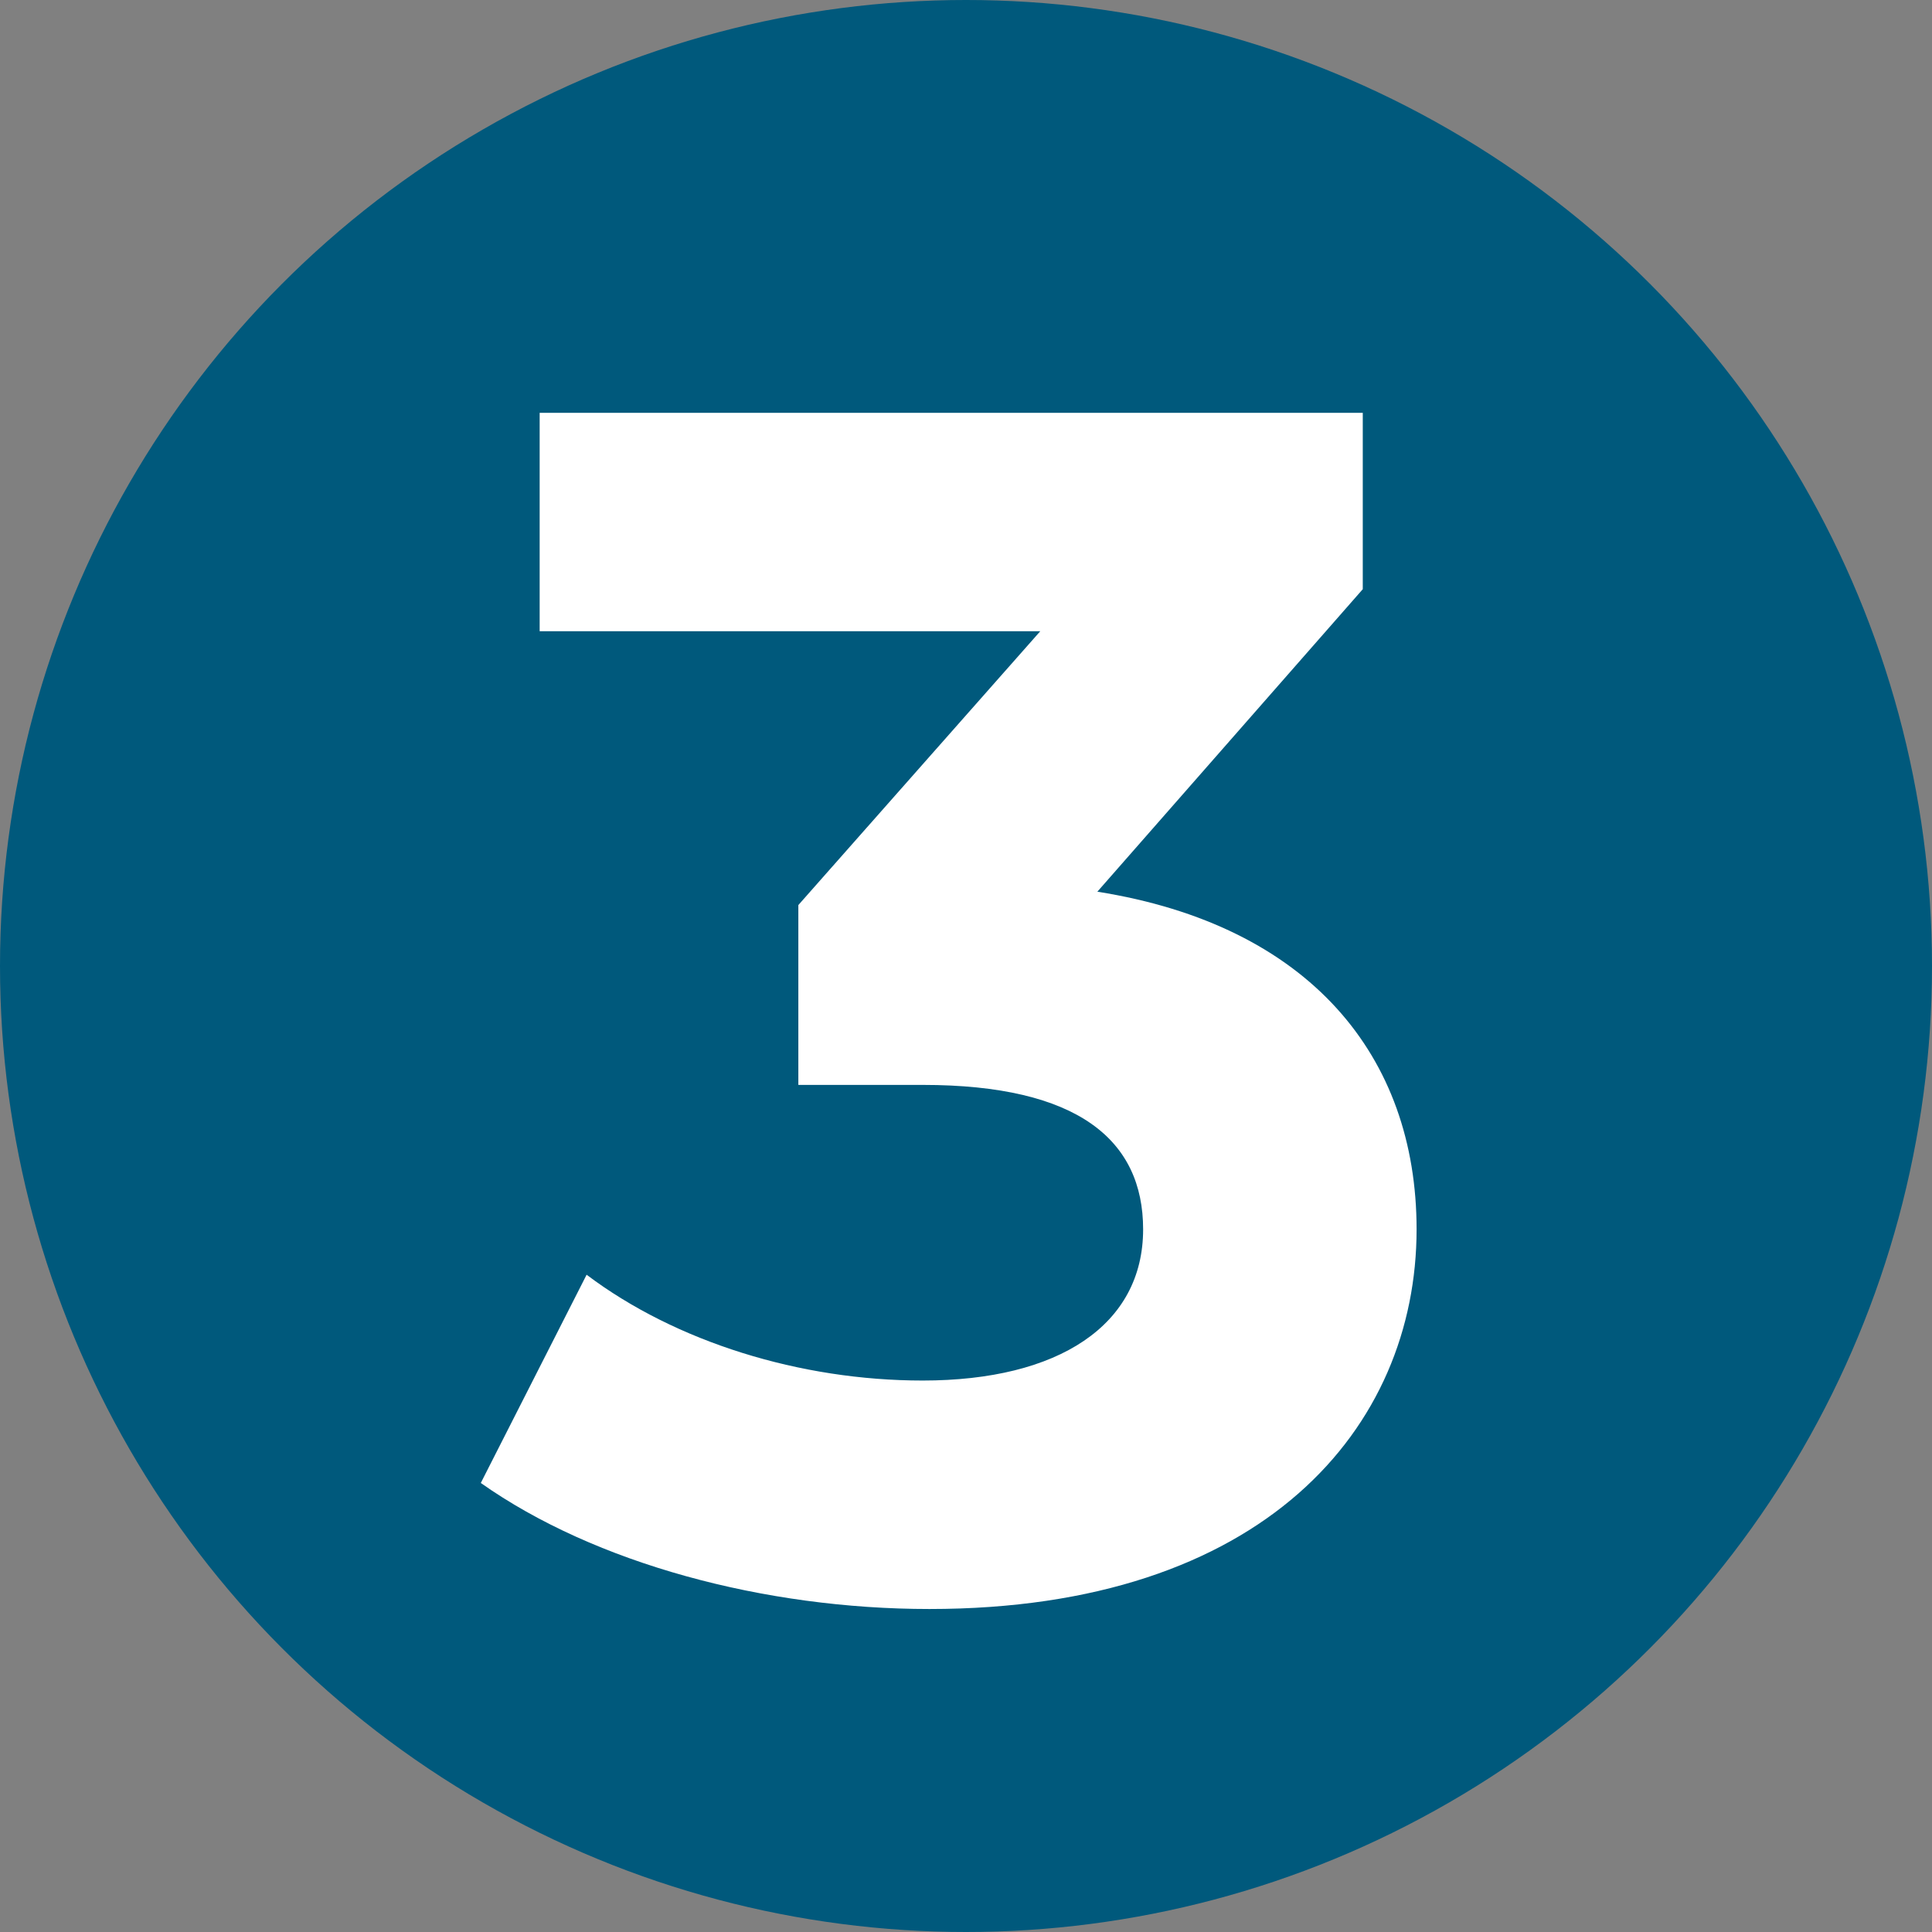
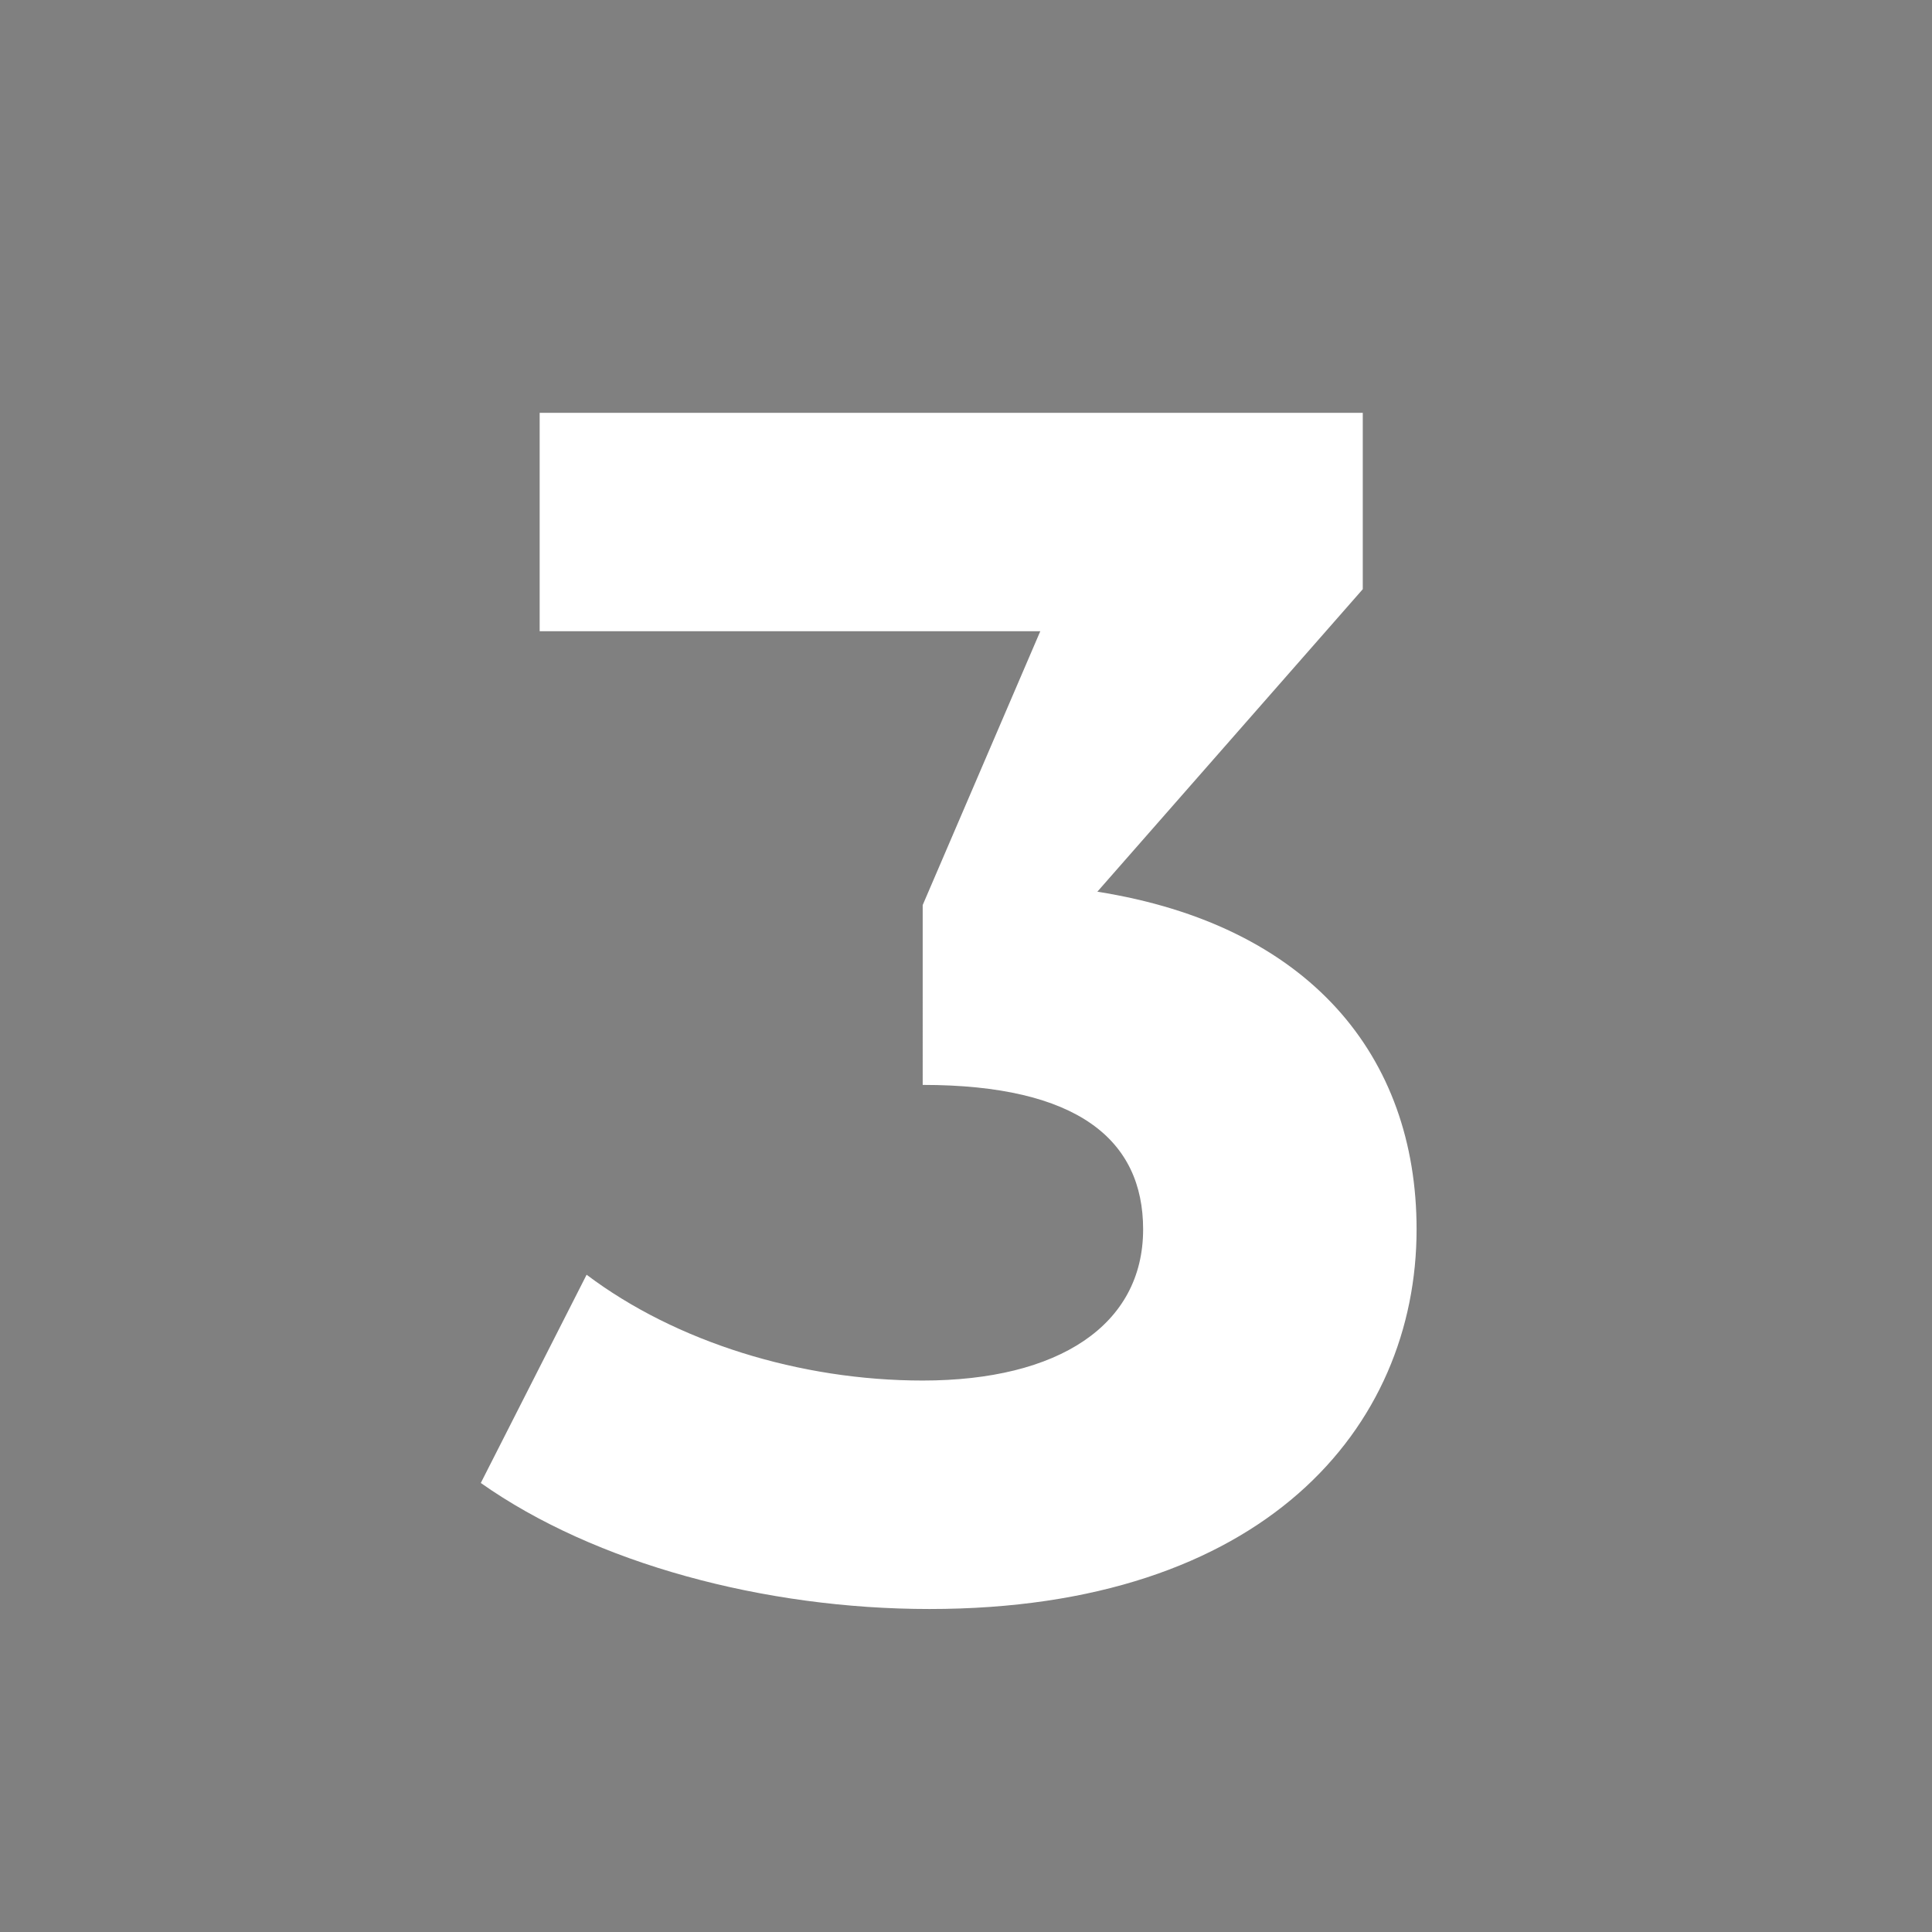
<svg xmlns="http://www.w3.org/2000/svg" viewBox="0 0 149 149">
  <rect x="0" y="0" width="149" height="149" fill="#808080" stroke="none" />
  <defs>
    <style>.cls-1{fill:#00597c;}.cls-2{fill:#fff;}</style>
  </defs>
  <title>Asset 1</title>
  <g id="Layer_2" data-name="Layer 2">
    <g id="Layer_1-2" data-name="Layer 1">
-       <circle class="cls-1" cx="74.5" cy="74.5" r="74.5" />
-       <path class="cls-2" d="M109.25,94.81c0,15.29-11.79,29.28-37.57,29.28-12.7,0-25.79-3.5-34.6-9.72l8.16-16.06c6.87,5.18,16.46,8.16,25.92,8.16,10.49,0,17-4.28,17-11.66,0-6.87-5-11.14-17-11.14H61.57V69.8L80.23,48.68H41.62V31.84H105.1v13.6L84.63,68.77C101,71.36,109.25,81.46,109.25,94.81Z" />
+       <path class="cls-2" d="M109.25,94.81c0,15.29-11.79,29.28-37.57,29.28-12.7,0-25.79-3.5-34.6-9.72l8.16-16.06c6.87,5.18,16.46,8.16,25.92,8.16,10.49,0,17-4.28,17-11.66,0-6.87-5-11.14-17-11.14V69.8L80.23,48.68H41.62V31.84H105.1v13.6L84.63,68.77C101,71.36,109.25,81.46,109.25,94.81Z" />
    </g>
  </g>
</svg>